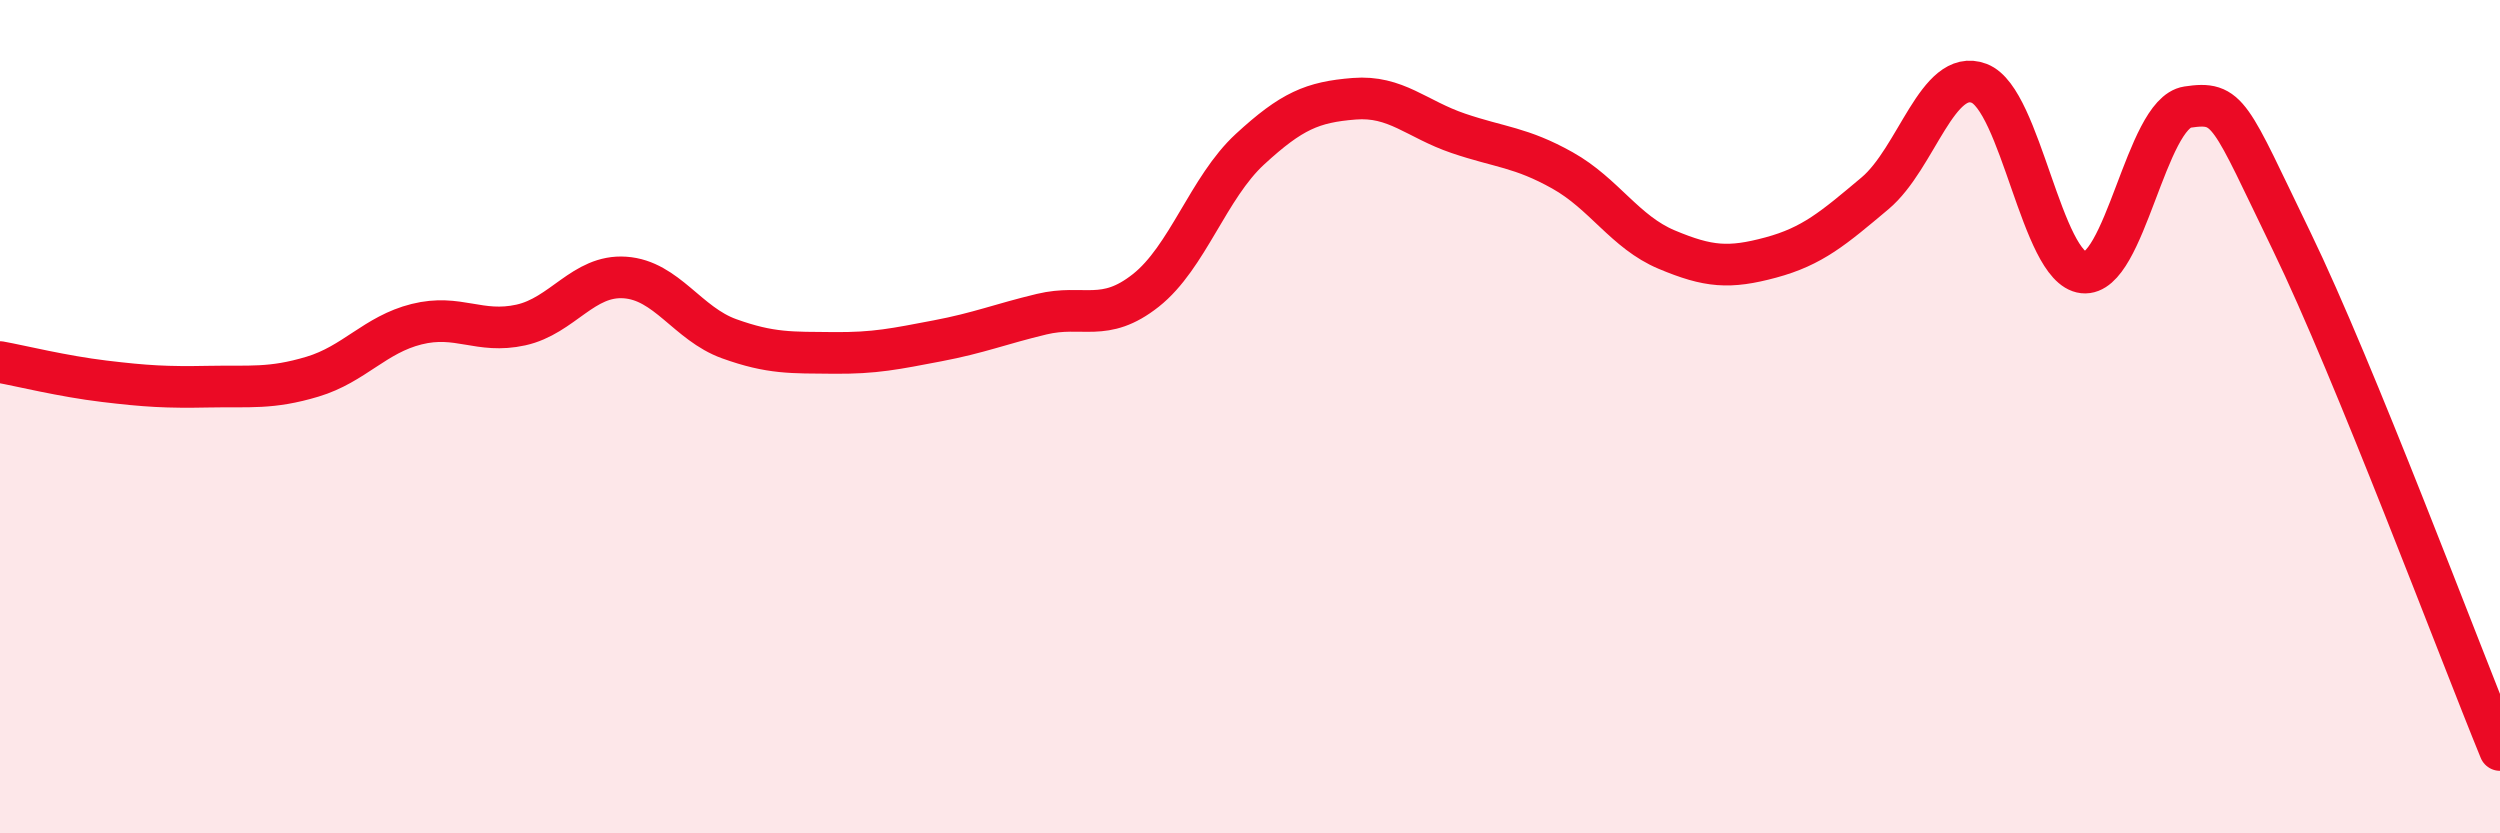
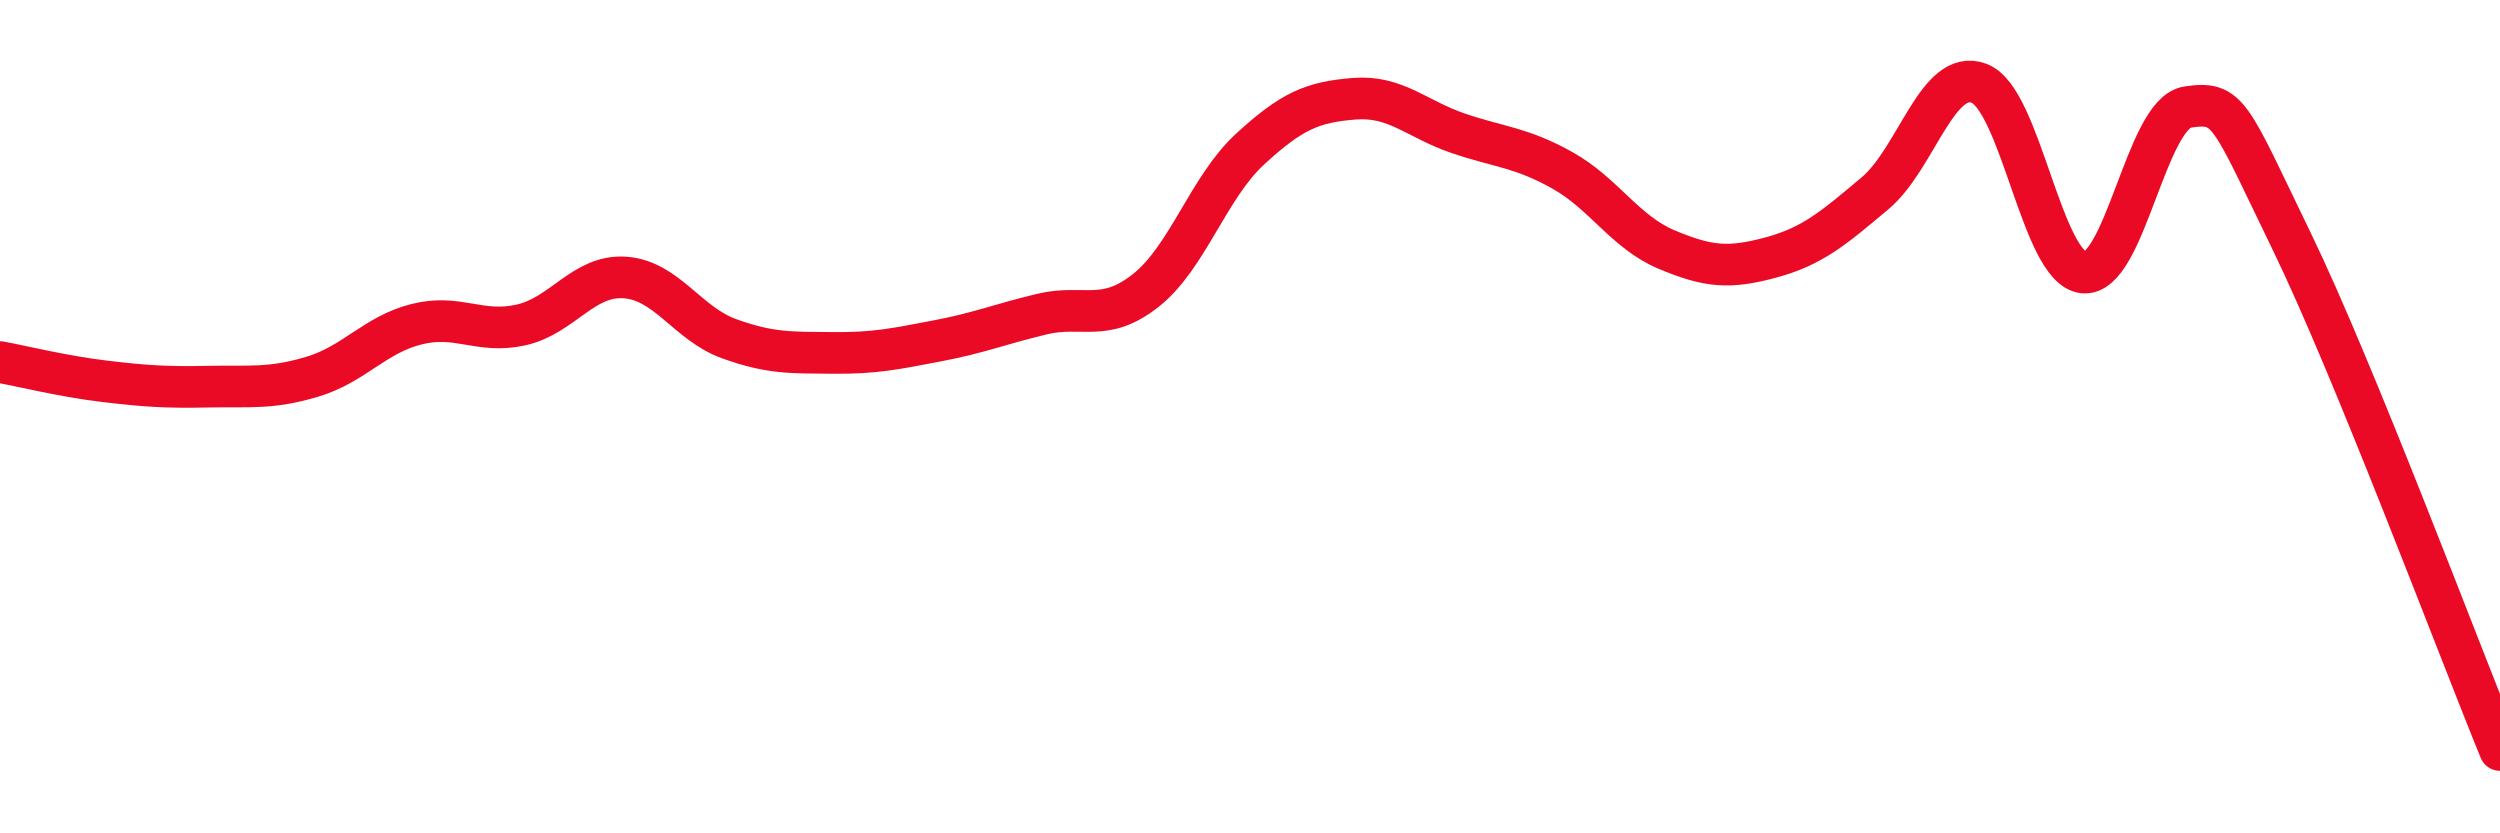
<svg xmlns="http://www.w3.org/2000/svg" width="60" height="20" viewBox="0 0 60 20">
-   <path d="M 0,8.69 C 0.5,8.78 1.5,9.03 2.5,9.15 C 3.5,9.27 4,9.3 5,9.28 C 6,9.26 6.5,9.34 7.5,9.04 C 8.5,8.74 9,8.03 10,7.78 C 11,7.53 11.5,8.02 12.5,7.8 C 13.5,7.58 14,6.59 15,6.66 C 16,6.73 16.5,7.77 17.5,8.13 C 18.5,8.49 19,8.46 20,8.47 C 21,8.48 21.5,8.37 22.5,8.18 C 23.5,7.99 24,7.78 25,7.54 C 26,7.3 26.5,7.76 27.5,6.97 C 28.5,6.18 29,4.5 30,3.58 C 31,2.66 31.5,2.45 32.5,2.37 C 33.5,2.29 34,2.86 35,3.2 C 36,3.54 36.5,3.53 37.5,4.09 C 38.5,4.65 39,5.57 40,5.99 C 41,6.41 41.5,6.45 42.5,6.18 C 43.5,5.91 44,5.48 45,4.64 C 46,3.8 46.5,1.62 47.5,2 C 48.5,2.38 49,6.43 50,6.54 C 51,6.65 51.5,2.72 52.5,2.57 C 53.5,2.42 53.5,2.7 55,5.79 C 56.5,8.88 59,15.56 60,18L60 20L0 20Z" fill="#EB0A25" opacity="0.1" stroke-linecap="round" stroke-linejoin="round" />
  <path d="M 0,8.69 C 0.5,8.78 1.5,9.03 2.5,9.15 C 3.5,9.27 4,9.3 5,9.28 C 6,9.26 6.5,9.34 7.5,9.04 C 8.5,8.74 9,8.03 10,7.78 C 11,7.53 11.5,8.02 12.5,7.8 C 13.5,7.58 14,6.59 15,6.66 C 16,6.73 16.5,7.77 17.5,8.13 C 18.5,8.49 19,8.46 20,8.47 C 21,8.48 21.5,8.37 22.5,8.18 C 23.5,7.99 24,7.78 25,7.54 C 26,7.3 26.5,7.76 27.5,6.97 C 28.5,6.18 29,4.5 30,3.58 C 31,2.66 31.5,2.45 32.5,2.37 C 33.5,2.29 34,2.86 35,3.2 C 36,3.54 36.5,3.53 37.5,4.09 C 38.5,4.65 39,5.57 40,5.99 C 41,6.41 41.5,6.45 42.5,6.18 C 43.5,5.91 44,5.48 45,4.64 C 46,3.8 46.5,1.62 47.5,2 C 48.5,2.38 49,6.43 50,6.54 C 51,6.65 51.5,2.72 52.5,2.57 C 53.5,2.42 53.5,2.7 55,5.79 C 56.5,8.88 59,15.56 60,18" stroke="#EB0A25" stroke-width="1" fill="none" stroke-linecap="round" stroke-linejoin="round" />
</svg>